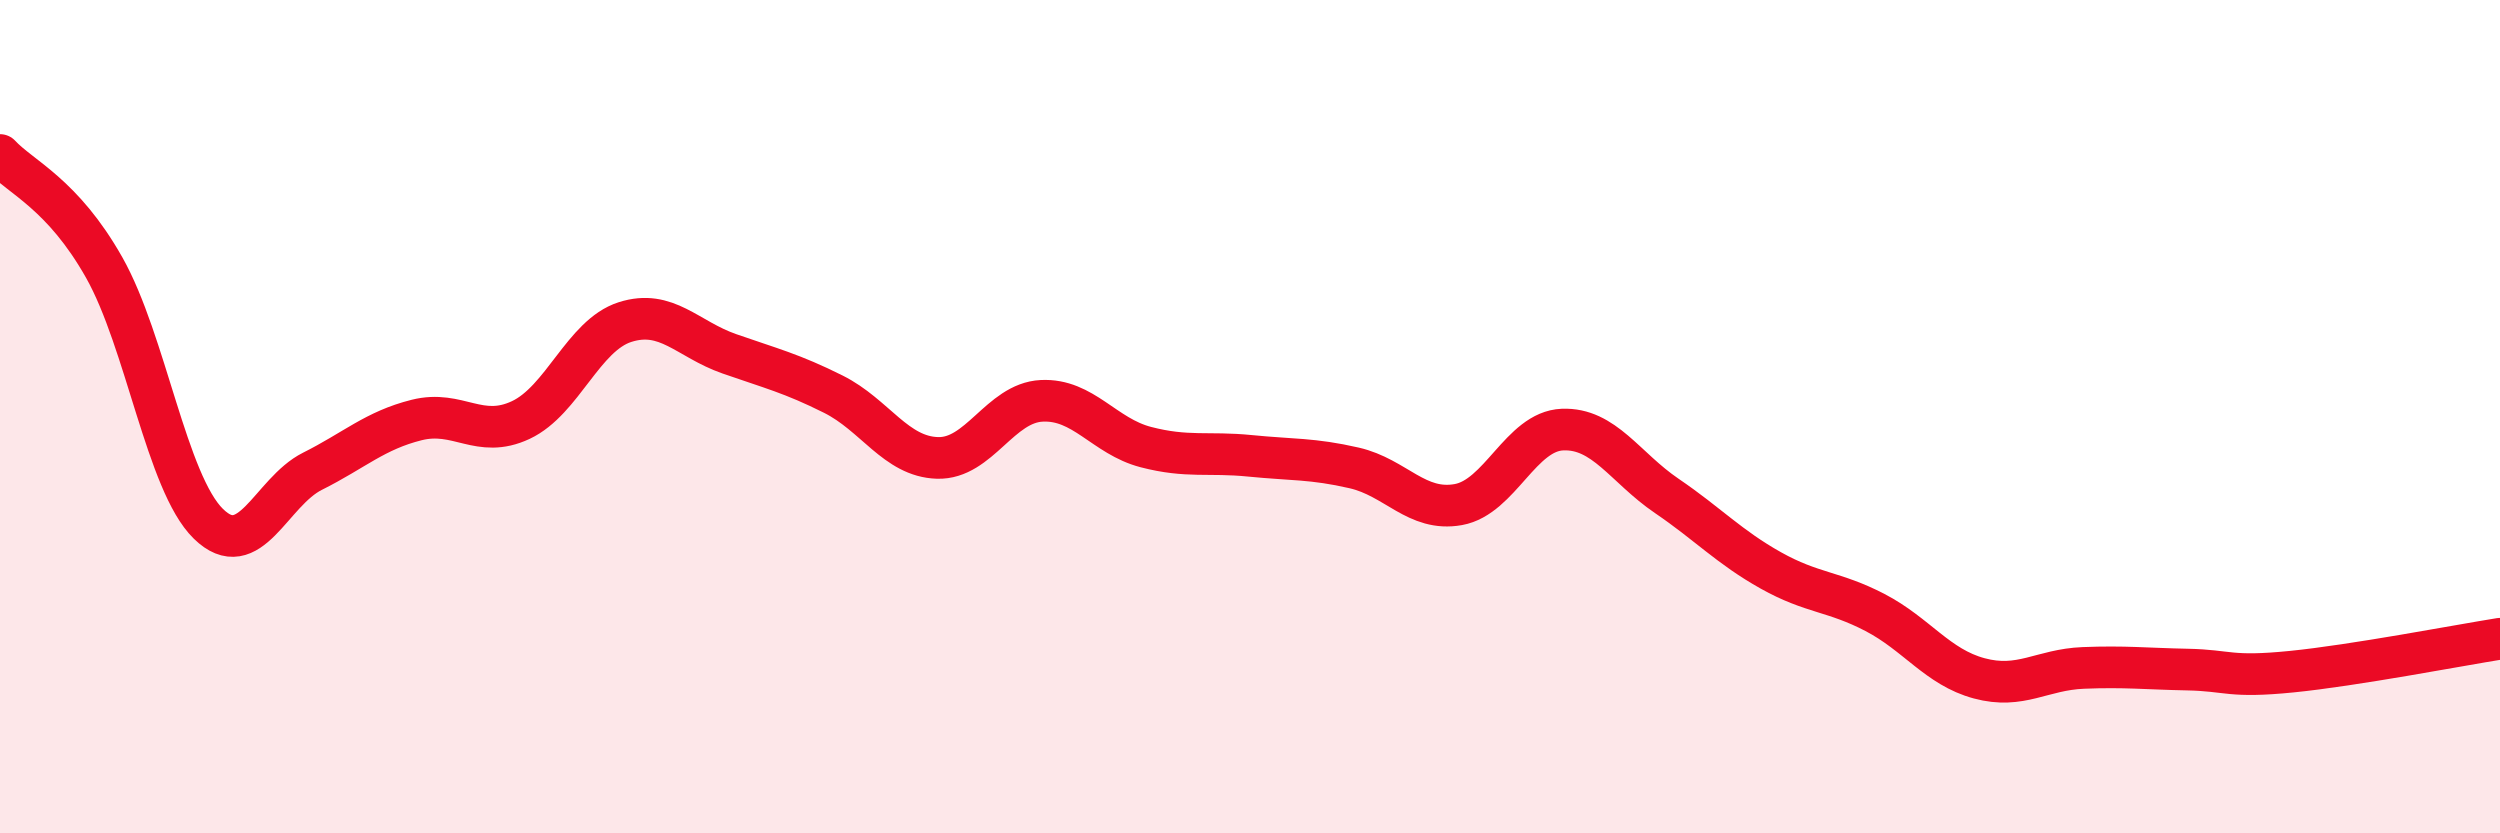
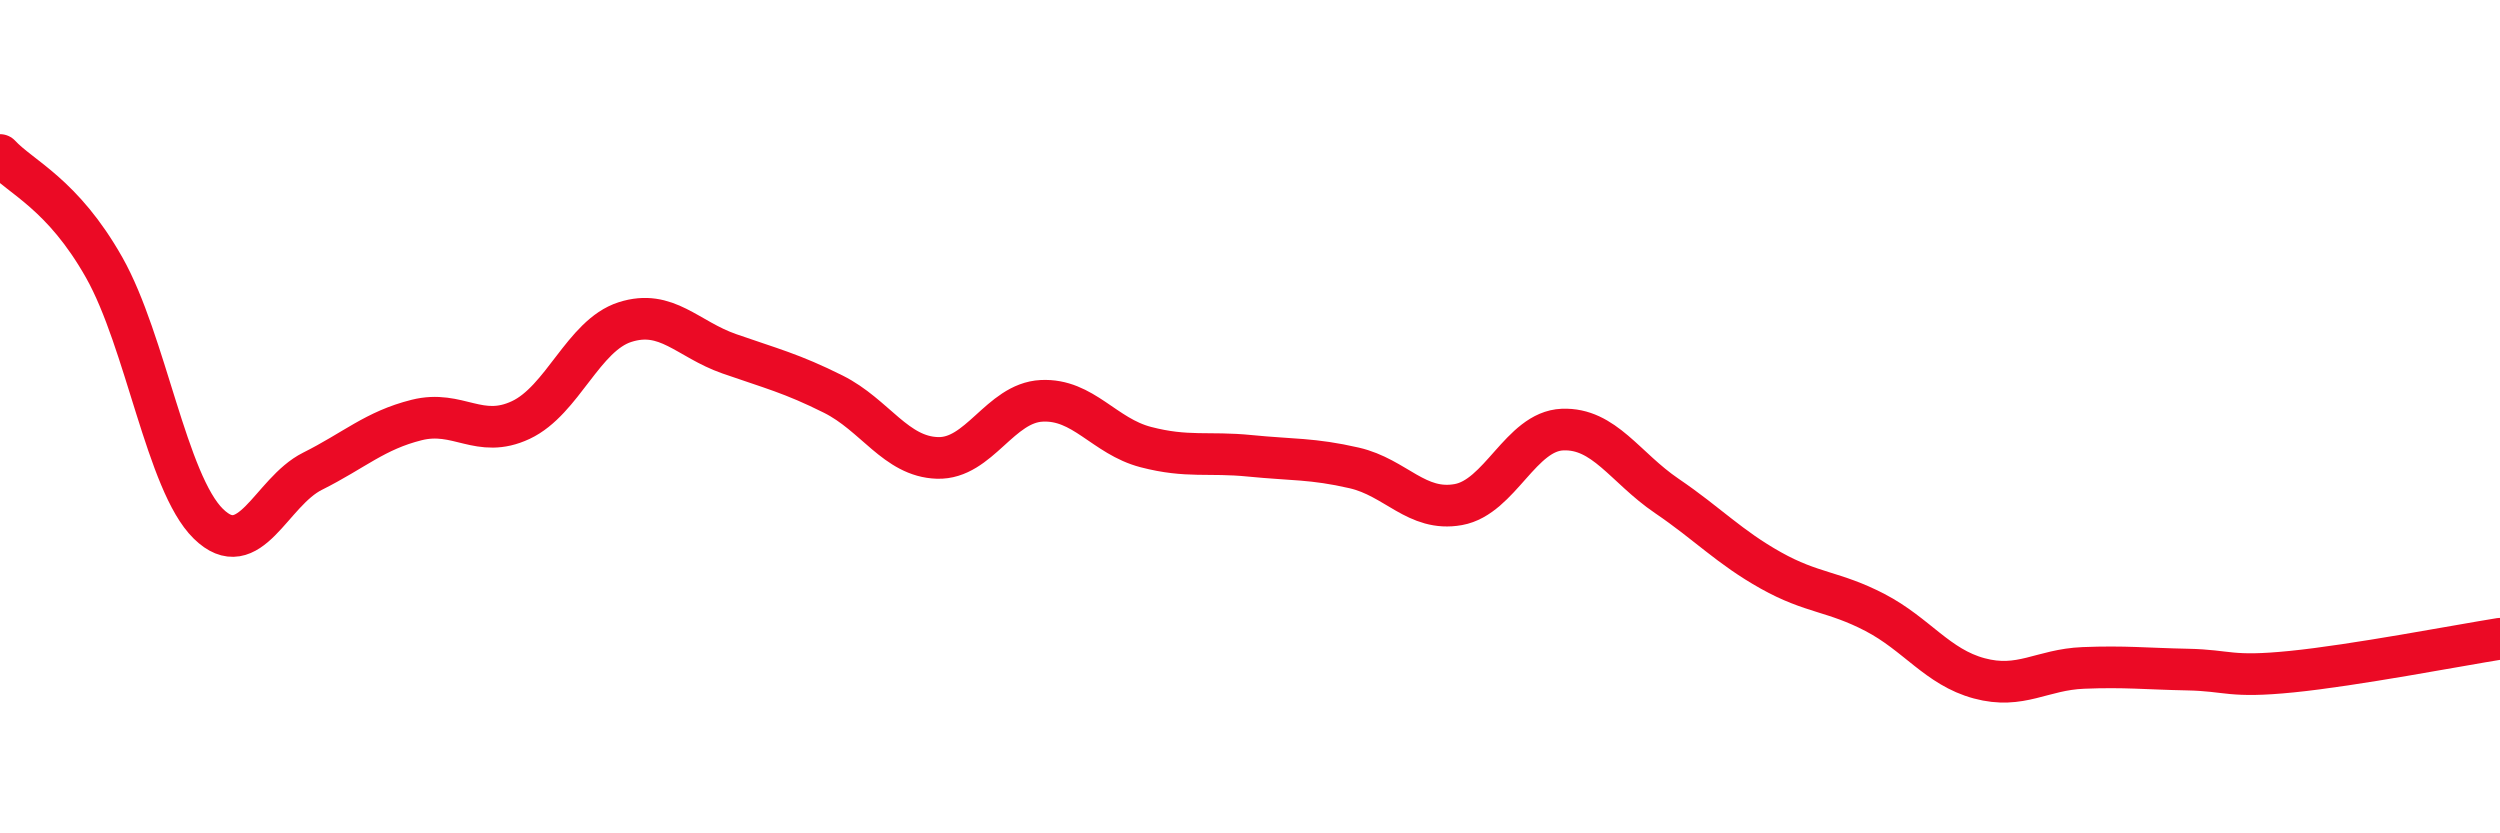
<svg xmlns="http://www.w3.org/2000/svg" width="60" height="20" viewBox="0 0 60 20">
-   <path d="M 0,3.72 C 0.5,4.26 1.5,4.65 2.5,6.42 C 3.5,8.19 4,11.59 5,12.57 C 6,13.55 6.5,11.81 7.5,11.31 C 8.5,10.81 9,10.33 10,10.08 C 11,9.83 11.5,10.55 12.5,10.08 C 13.5,9.61 14,8.05 15,7.73 C 16,7.41 16.5,8.14 17.5,8.49 C 18.5,8.84 19,8.96 20,9.46 C 21,9.96 21.5,10.96 22.5,10.99 C 23.5,11.02 24,9.67 25,9.62 C 26,9.57 26.5,10.47 27.5,10.73 C 28.5,10.99 29,10.84 30,10.94 C 31,11.04 31.5,11 32.5,11.23 C 33.5,11.46 34,12.29 35,12.11 C 36,11.93 36.5,10.35 37.5,10.31 C 38.5,10.27 39,11.22 40,11.9 C 41,12.58 41.5,13.13 42.5,13.69 C 43.5,14.25 44,14.18 45,14.7 C 46,15.22 46.5,16.01 47.5,16.28 C 48.5,16.55 49,16.07 50,16.03 C 51,15.99 51.5,16.05 52.5,16.07 C 53.5,16.09 53.5,16.27 55,16.12 C 56.5,15.97 59,15.49 60,15.33L60 20L0 20Z" fill="#EB0A25" opacity="0.1" stroke-linecap="round" stroke-linejoin="round" />
  <path d="M 0,3.72 C 0.5,4.26 1.5,4.65 2.5,6.42 C 3.5,8.19 4,11.59 5,12.57 C 6,13.55 6.5,11.81 7.5,11.31 C 8.5,10.81 9,10.33 10,10.08 C 11,9.83 11.5,10.55 12.5,10.08 C 13.5,9.61 14,8.05 15,7.73 C 16,7.41 16.5,8.14 17.5,8.49 C 18.5,8.84 19,8.96 20,9.46 C 21,9.96 21.5,10.96 22.5,10.99 C 23.5,11.02 24,9.67 25,9.62 C 26,9.57 26.5,10.47 27.5,10.73 C 28.5,10.99 29,10.84 30,10.94 C 31,11.04 31.5,11 32.5,11.23 C 33.5,11.46 34,12.29 35,12.11 C 36,11.93 36.5,10.35 37.5,10.31 C 38.5,10.27 39,11.22 40,11.9 C 41,12.58 41.5,13.13 42.5,13.69 C 43.5,14.25 44,14.18 45,14.7 C 46,15.22 46.5,16.01 47.5,16.28 C 48.5,16.55 49,16.07 50,16.03 C 51,15.99 51.5,16.05 52.5,16.07 C 53.5,16.09 53.5,16.27 55,16.12 C 56.5,15.97 59,15.49 60,15.33" stroke="#EB0A25" stroke-width="1" fill="none" stroke-linecap="round" stroke-linejoin="round" />
</svg>